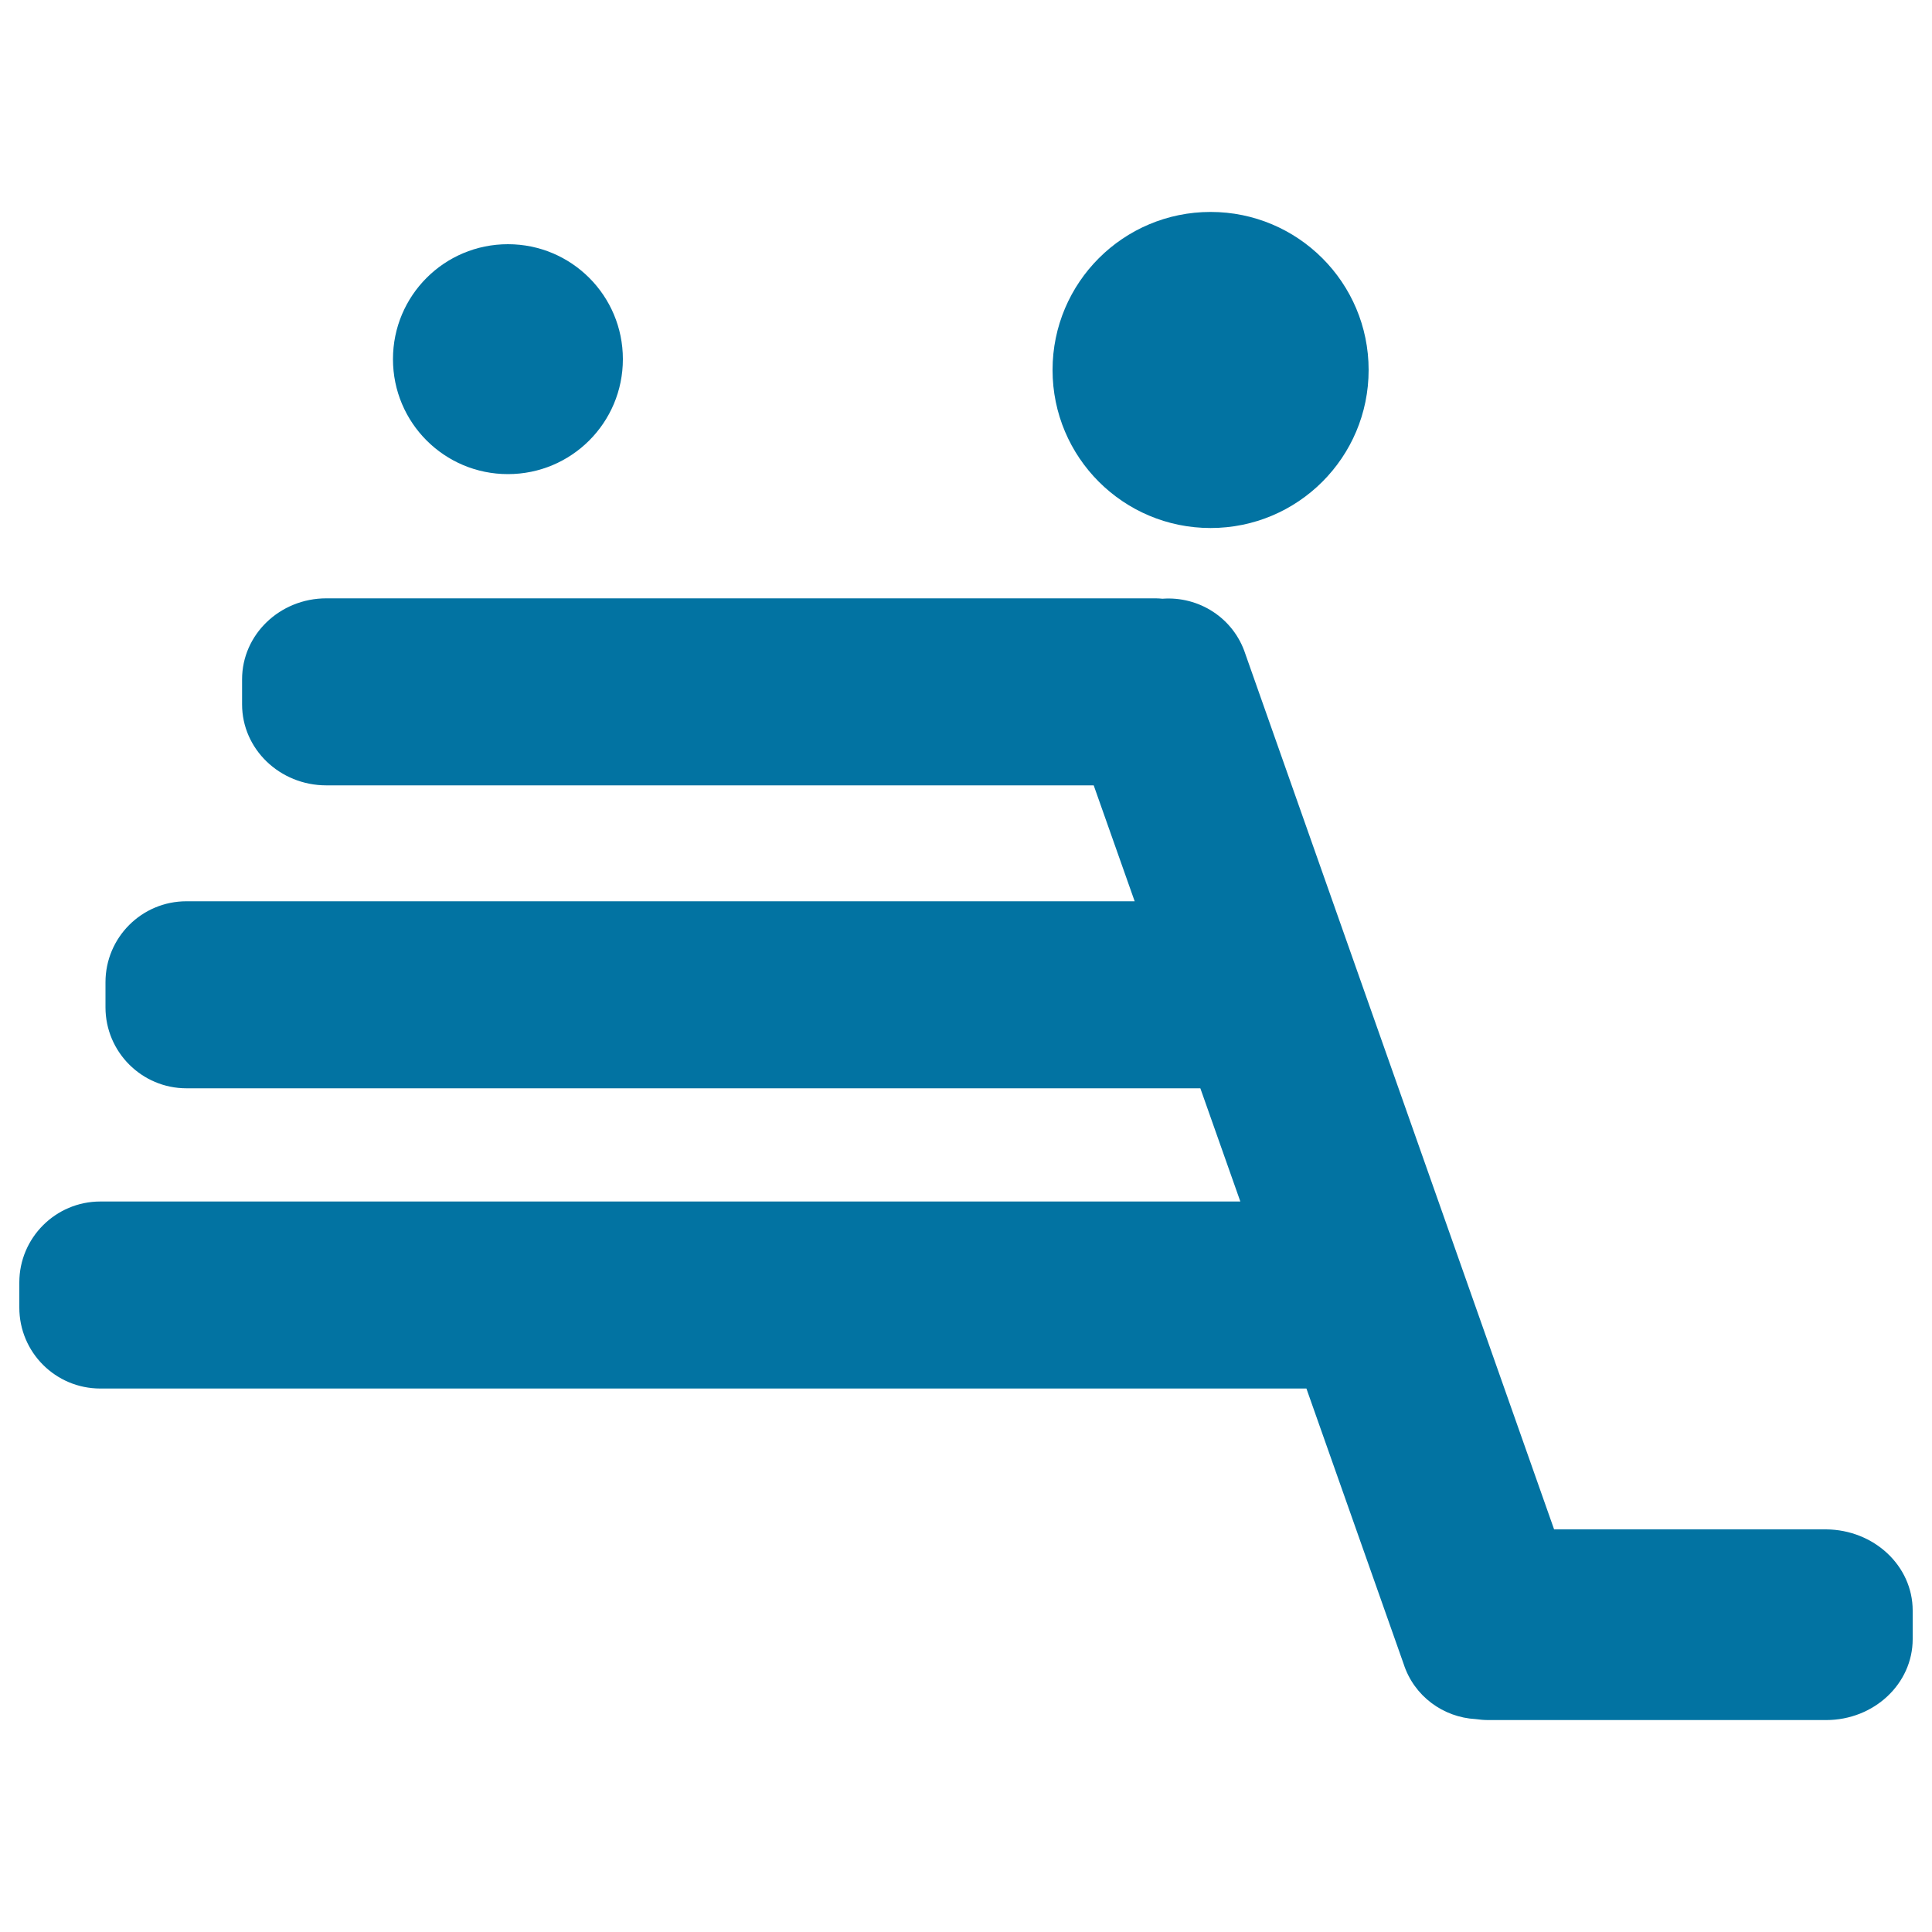
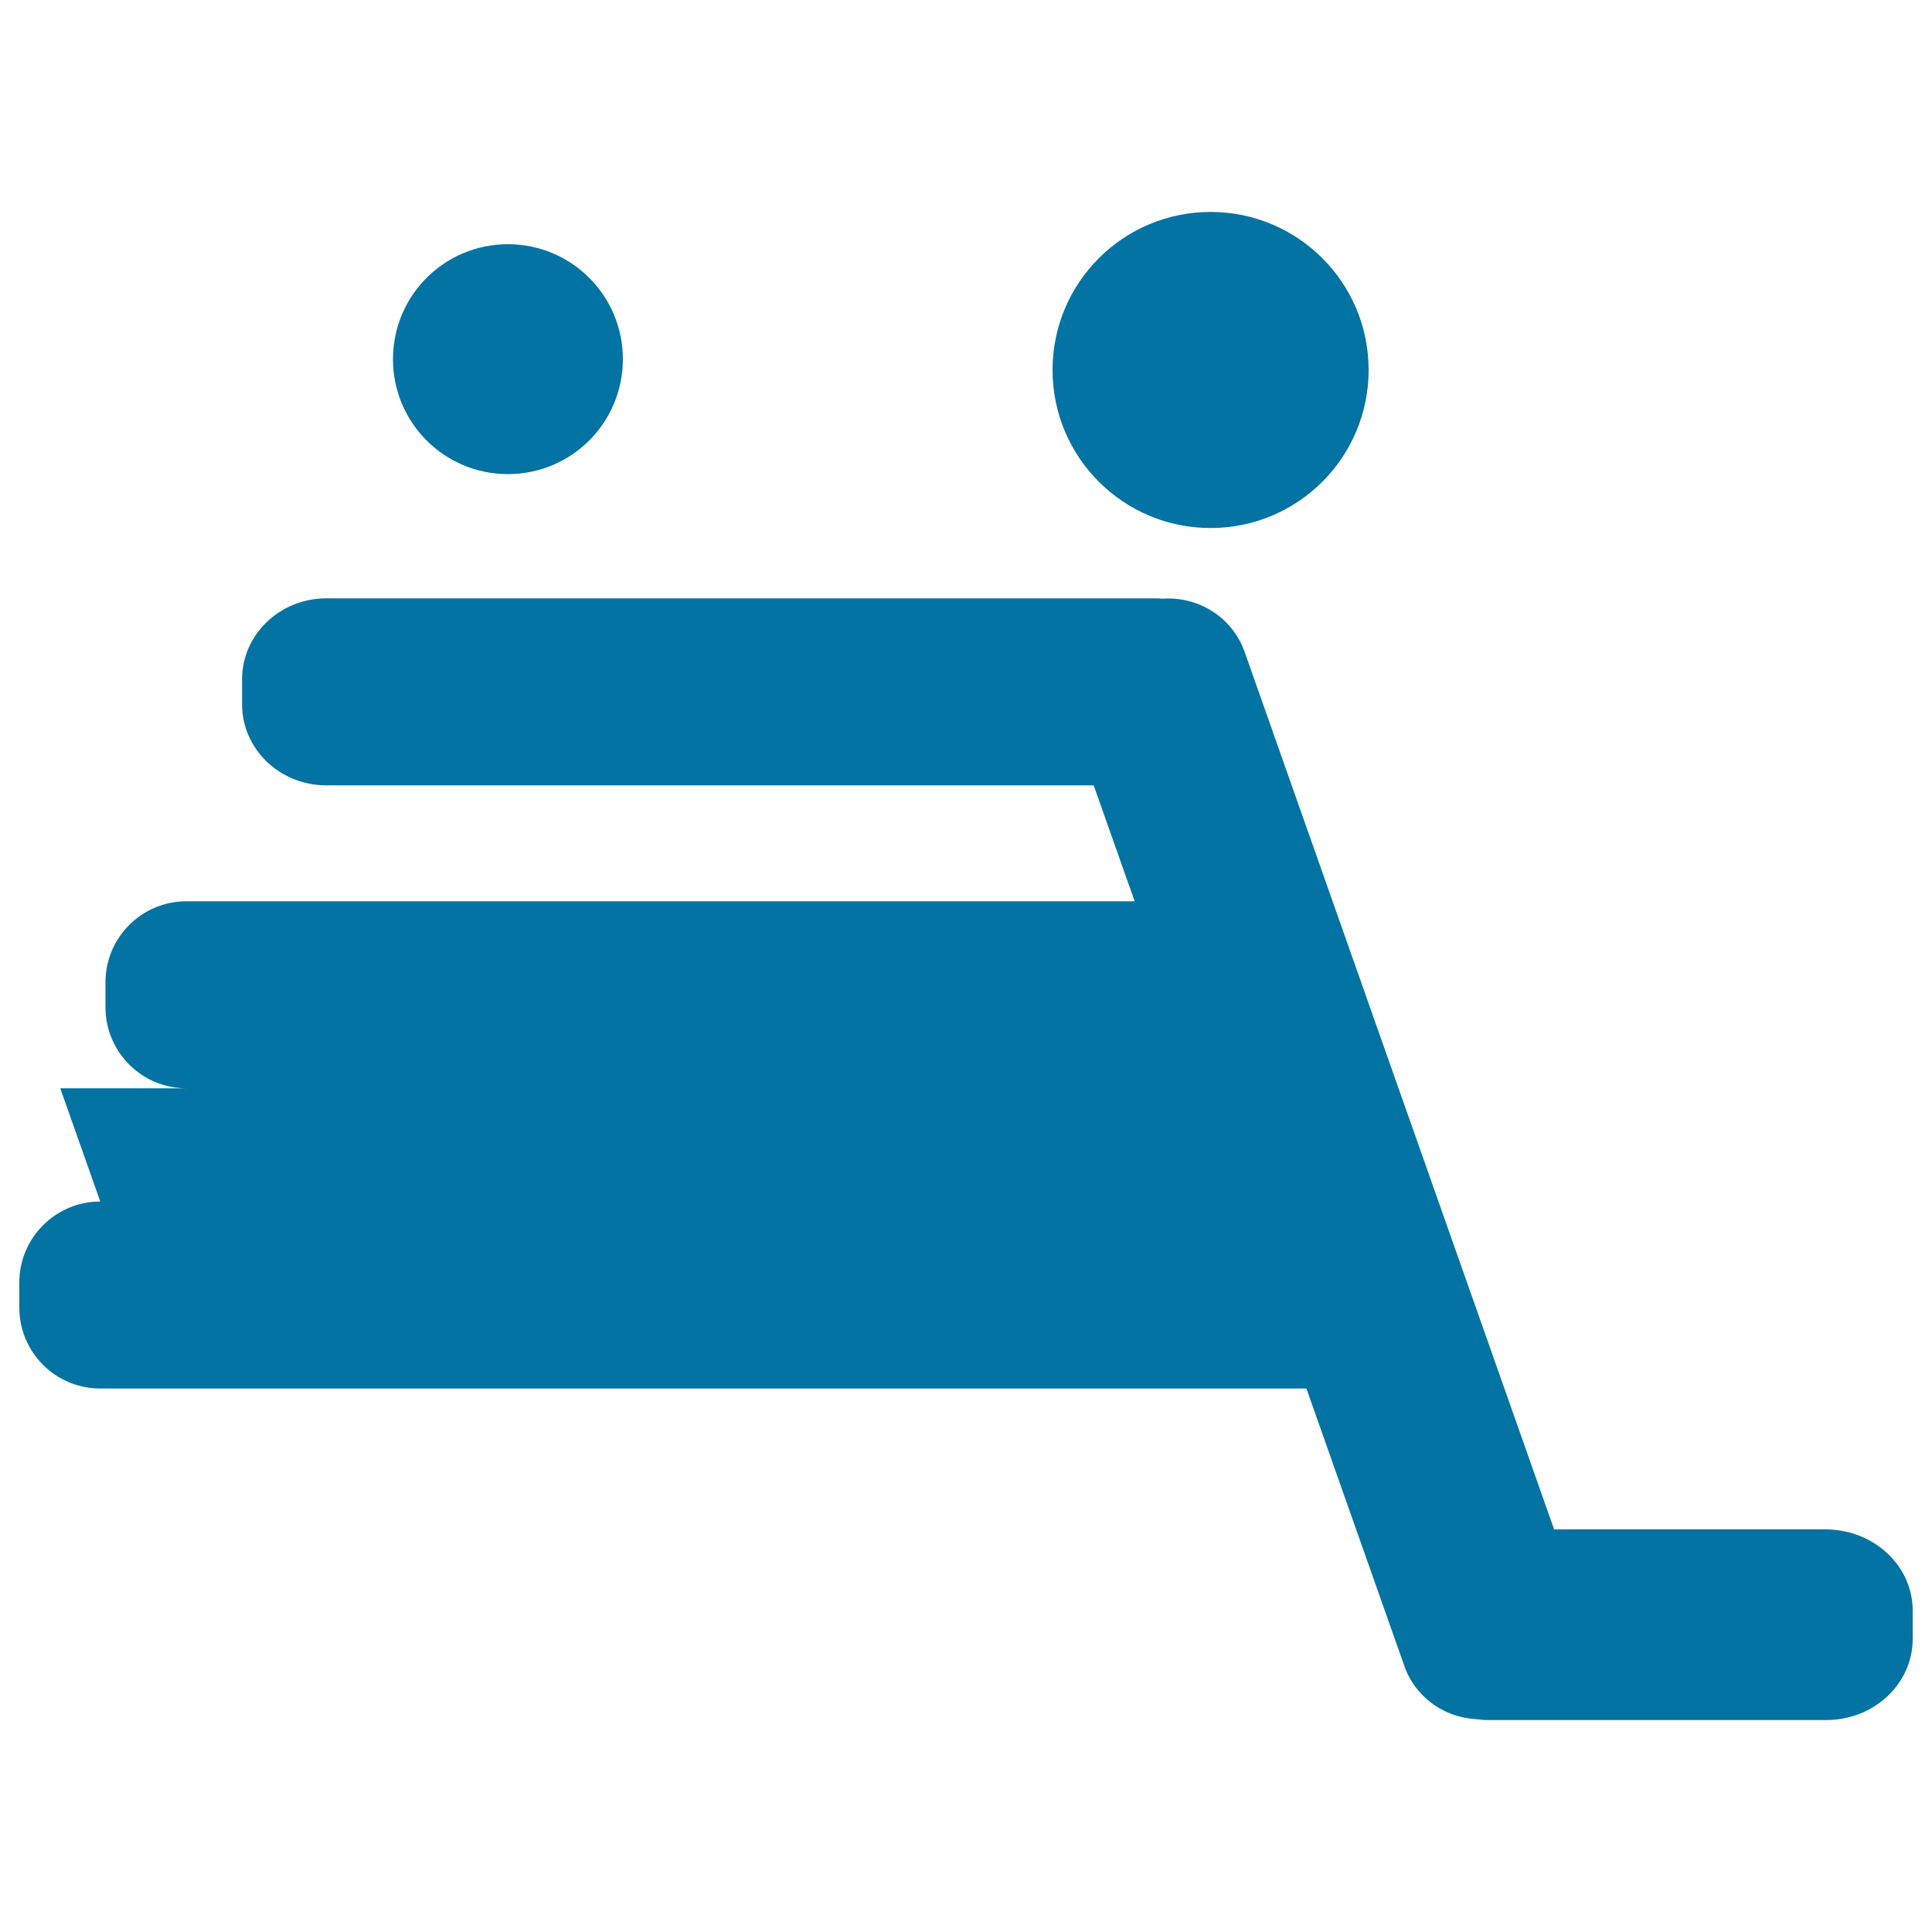
<svg xmlns="http://www.w3.org/2000/svg" viewBox="0 0 1000 1000" style="fill:#0273a2">
  <title>Shopping cart upside down SVG icon</title>
-   <path d="M262.9,245.4c-32.9,0-59.5-26.6-59.5-59.5c0-32.9,26.6-59.5,59.5-59.5c32.9,0,59.5,26.6,59.5,59.5C322.4,218.8,295.8,245.4,262.9,245.4z M626.6,273.3c-45.2,0-81.8-36.6-81.8-81.8c0-45.2,36.6-81.8,81.8-81.8c45.2,0,81.8,36.6,81.8,81.8C708.4,236.7,671.8,273.3,626.6,273.3z M990,833.6v14.8c0,23.1-20,41.9-44.8,41.9H770.4c-2.3,0-4.5-0.2-6.6-0.5c-16.7-0.9-31.9-11.8-37.3-28.6l-50.3-142.5H51.9C28.8,718.7,10,700,10,676.8v-13c0-23.1,18.8-41.9,41.9-41.9H642l-20.7-58.6c-0.2,0-0.4,0-0.6,0H96.5c-23.1,0-41.9-18.8-41.9-41.9v-13c0-23.1,18.7-41.9,41.9-41.9h490.8l-21.2-60H168.9c-24.1,0-43.6-18.8-43.6-41.9v-13c0-23.1,19.5-41.9,43.6-41.9h429.3c1.2,0,2.4,0.1,3.5,0.2c18.8-1.4,36.8,9.9,42.9,28.6l159.8,453.1h140.8C970,791.8,990,810.5,990,833.6L990,833.6L990,833.6z" />
+   <path d="M262.9,245.4c-32.9,0-59.5-26.6-59.5-59.5c0-32.9,26.6-59.5,59.5-59.5c32.9,0,59.5,26.6,59.5,59.5C322.4,218.8,295.8,245.4,262.9,245.4z M626.6,273.3c-45.2,0-81.8-36.6-81.8-81.8c0-45.2,36.6-81.8,81.8-81.8c45.2,0,81.8,36.6,81.8,81.8C708.4,236.7,671.8,273.3,626.6,273.3z M990,833.6v14.8c0,23.1-20,41.9-44.8,41.9H770.4c-2.3,0-4.5-0.2-6.6-0.5c-16.7-0.9-31.9-11.8-37.3-28.6l-50.3-142.5H51.9C28.8,718.7,10,700,10,676.8v-13c0-23.1,18.8-41.9,41.9-41.9l-20.7-58.6c-0.2,0-0.4,0-0.6,0H96.5c-23.1,0-41.9-18.8-41.9-41.9v-13c0-23.1,18.7-41.9,41.9-41.9h490.8l-21.2-60H168.9c-24.1,0-43.6-18.8-43.6-41.9v-13c0-23.1,19.5-41.9,43.6-41.9h429.3c1.2,0,2.4,0.1,3.5,0.2c18.8-1.4,36.8,9.9,42.9,28.6l159.8,453.1h140.8C970,791.8,990,810.5,990,833.6L990,833.6L990,833.6z" />
</svg>